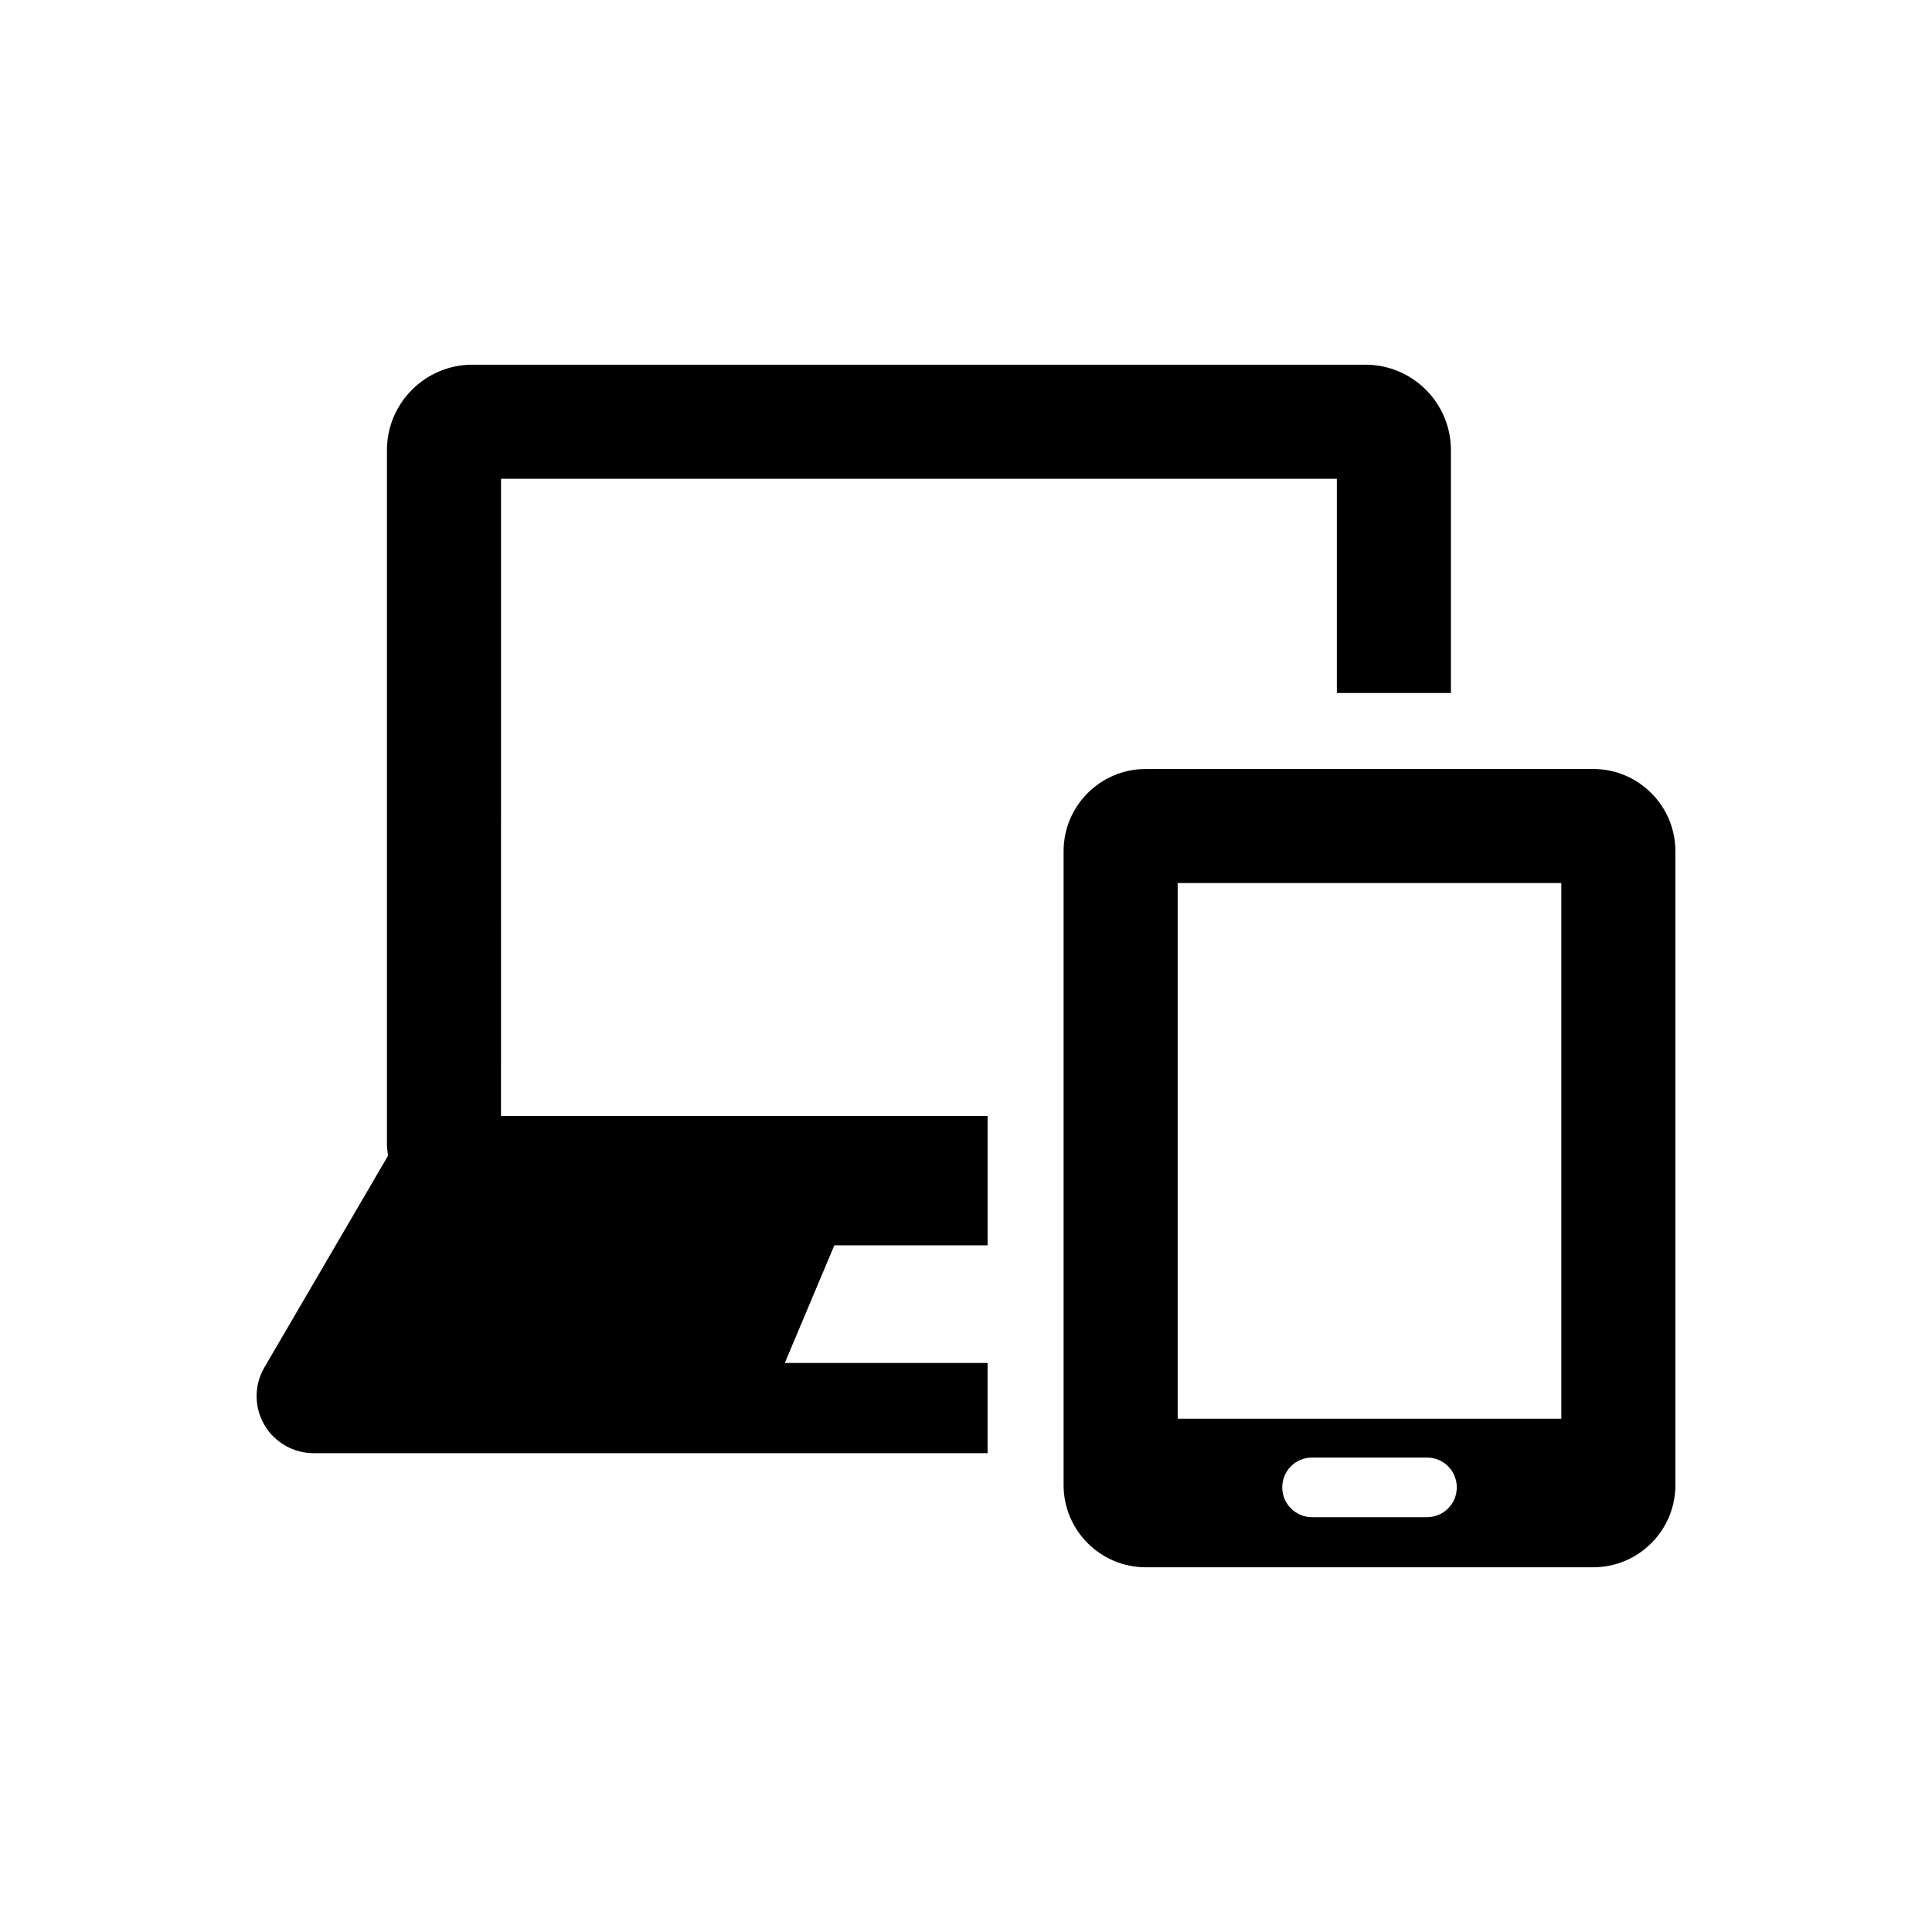
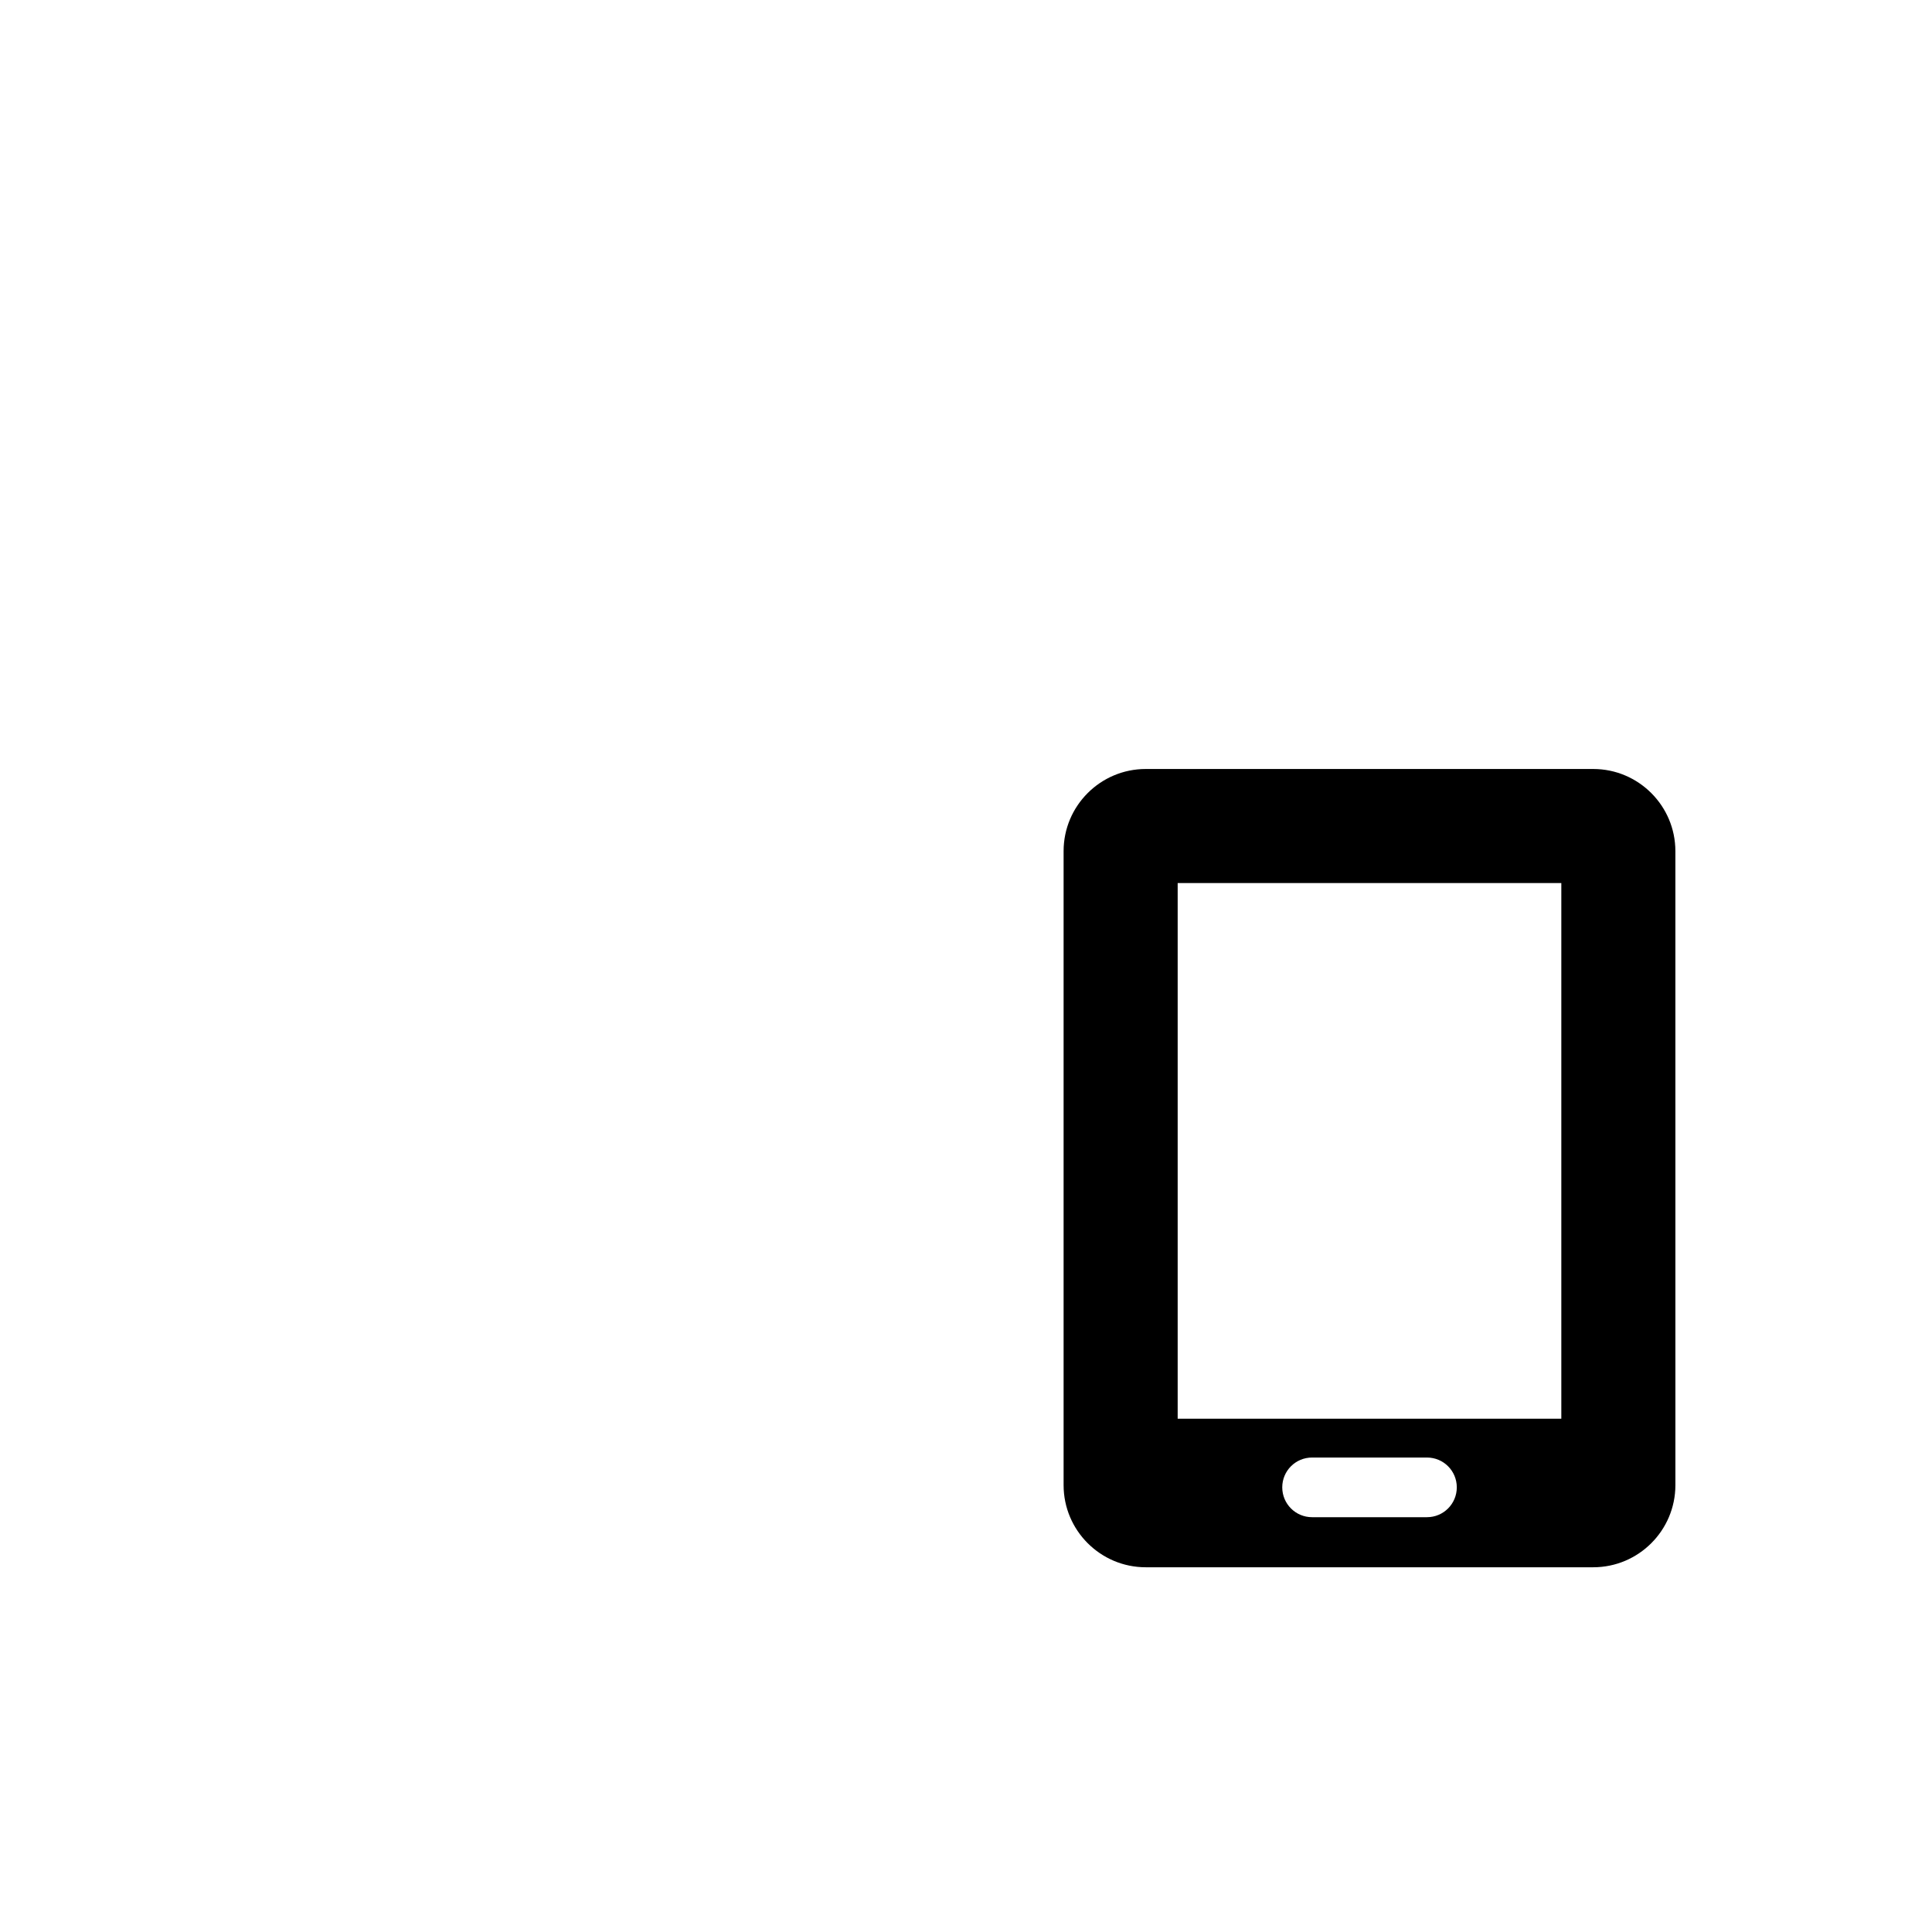
<svg xmlns="http://www.w3.org/2000/svg" fill="#000000" width="800px" height="800px" version="1.1" viewBox="144 144 512 512">
  <g>
-     <path d="m276.78 270.88h221.5v56.77h30.23v-64.367c0-12.473-10.156-22.633-22.633-22.633h-236.7c-12.473 0-22.633 10.156-22.633 22.633v184.07c0 0.996 0.172 1.945 0.293 2.91l-32.77 56.113c-2.731 4.676-2.75 10.449-0.059 15.145 2.699 4.695 7.699 7.586 13.109 7.586h178.6v-23.91h-53.734l13.121-31.164h40.617v-34.301l-128.95 0.004z" />
    <path d="m566.23 347.79h-118.6c-12 0-21.766 9.766-21.766 21.766v168.02c0 12 9.766 21.766 21.766 21.766h118.6c12 0 21.766-9.766 21.766-21.766l-0.004-168.02c0-11.992-9.762-21.766-21.762-21.766zm-44.062 198.28h-30.461c-4.375 0-7.898-3.547-7.898-7.91 0-4.375 3.535-7.898 7.898-7.898h30.461c4.375 0 7.898 3.535 7.898 7.898 0 4.371-3.527 7.91-7.898 7.91zm35.598-26.098h-101.67v-141.95h101.67z" />
  </g>
</svg>